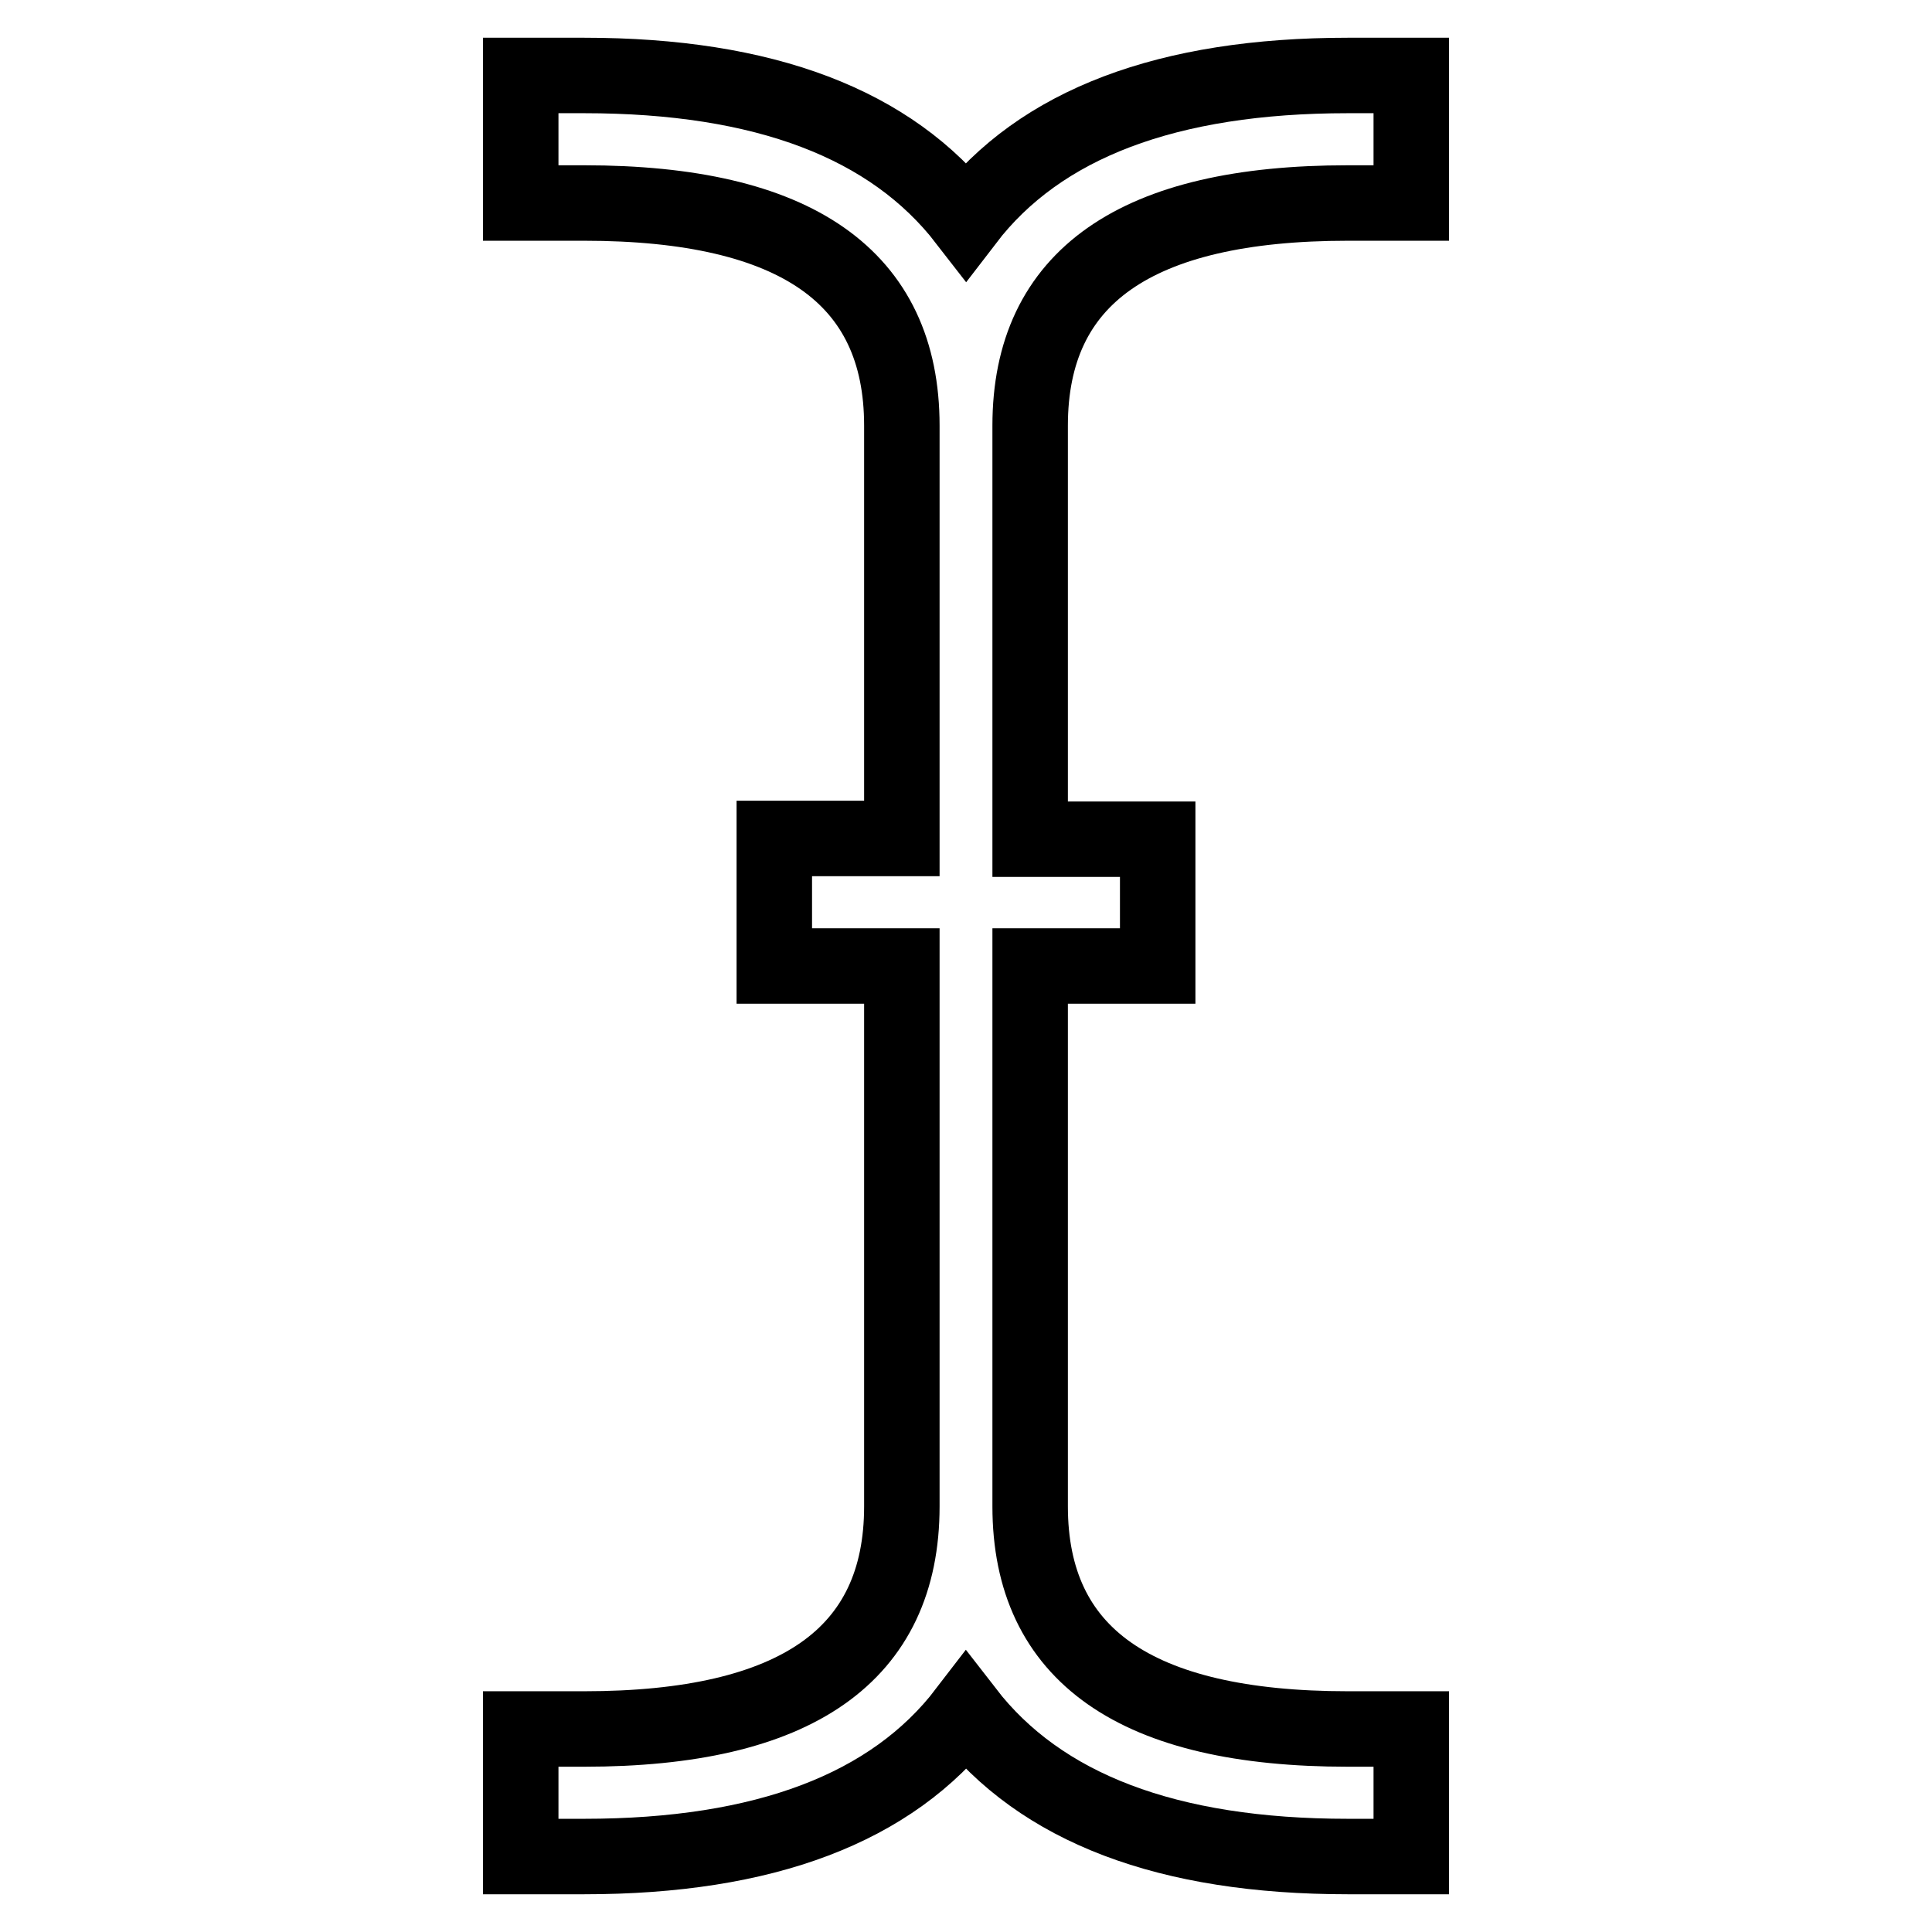
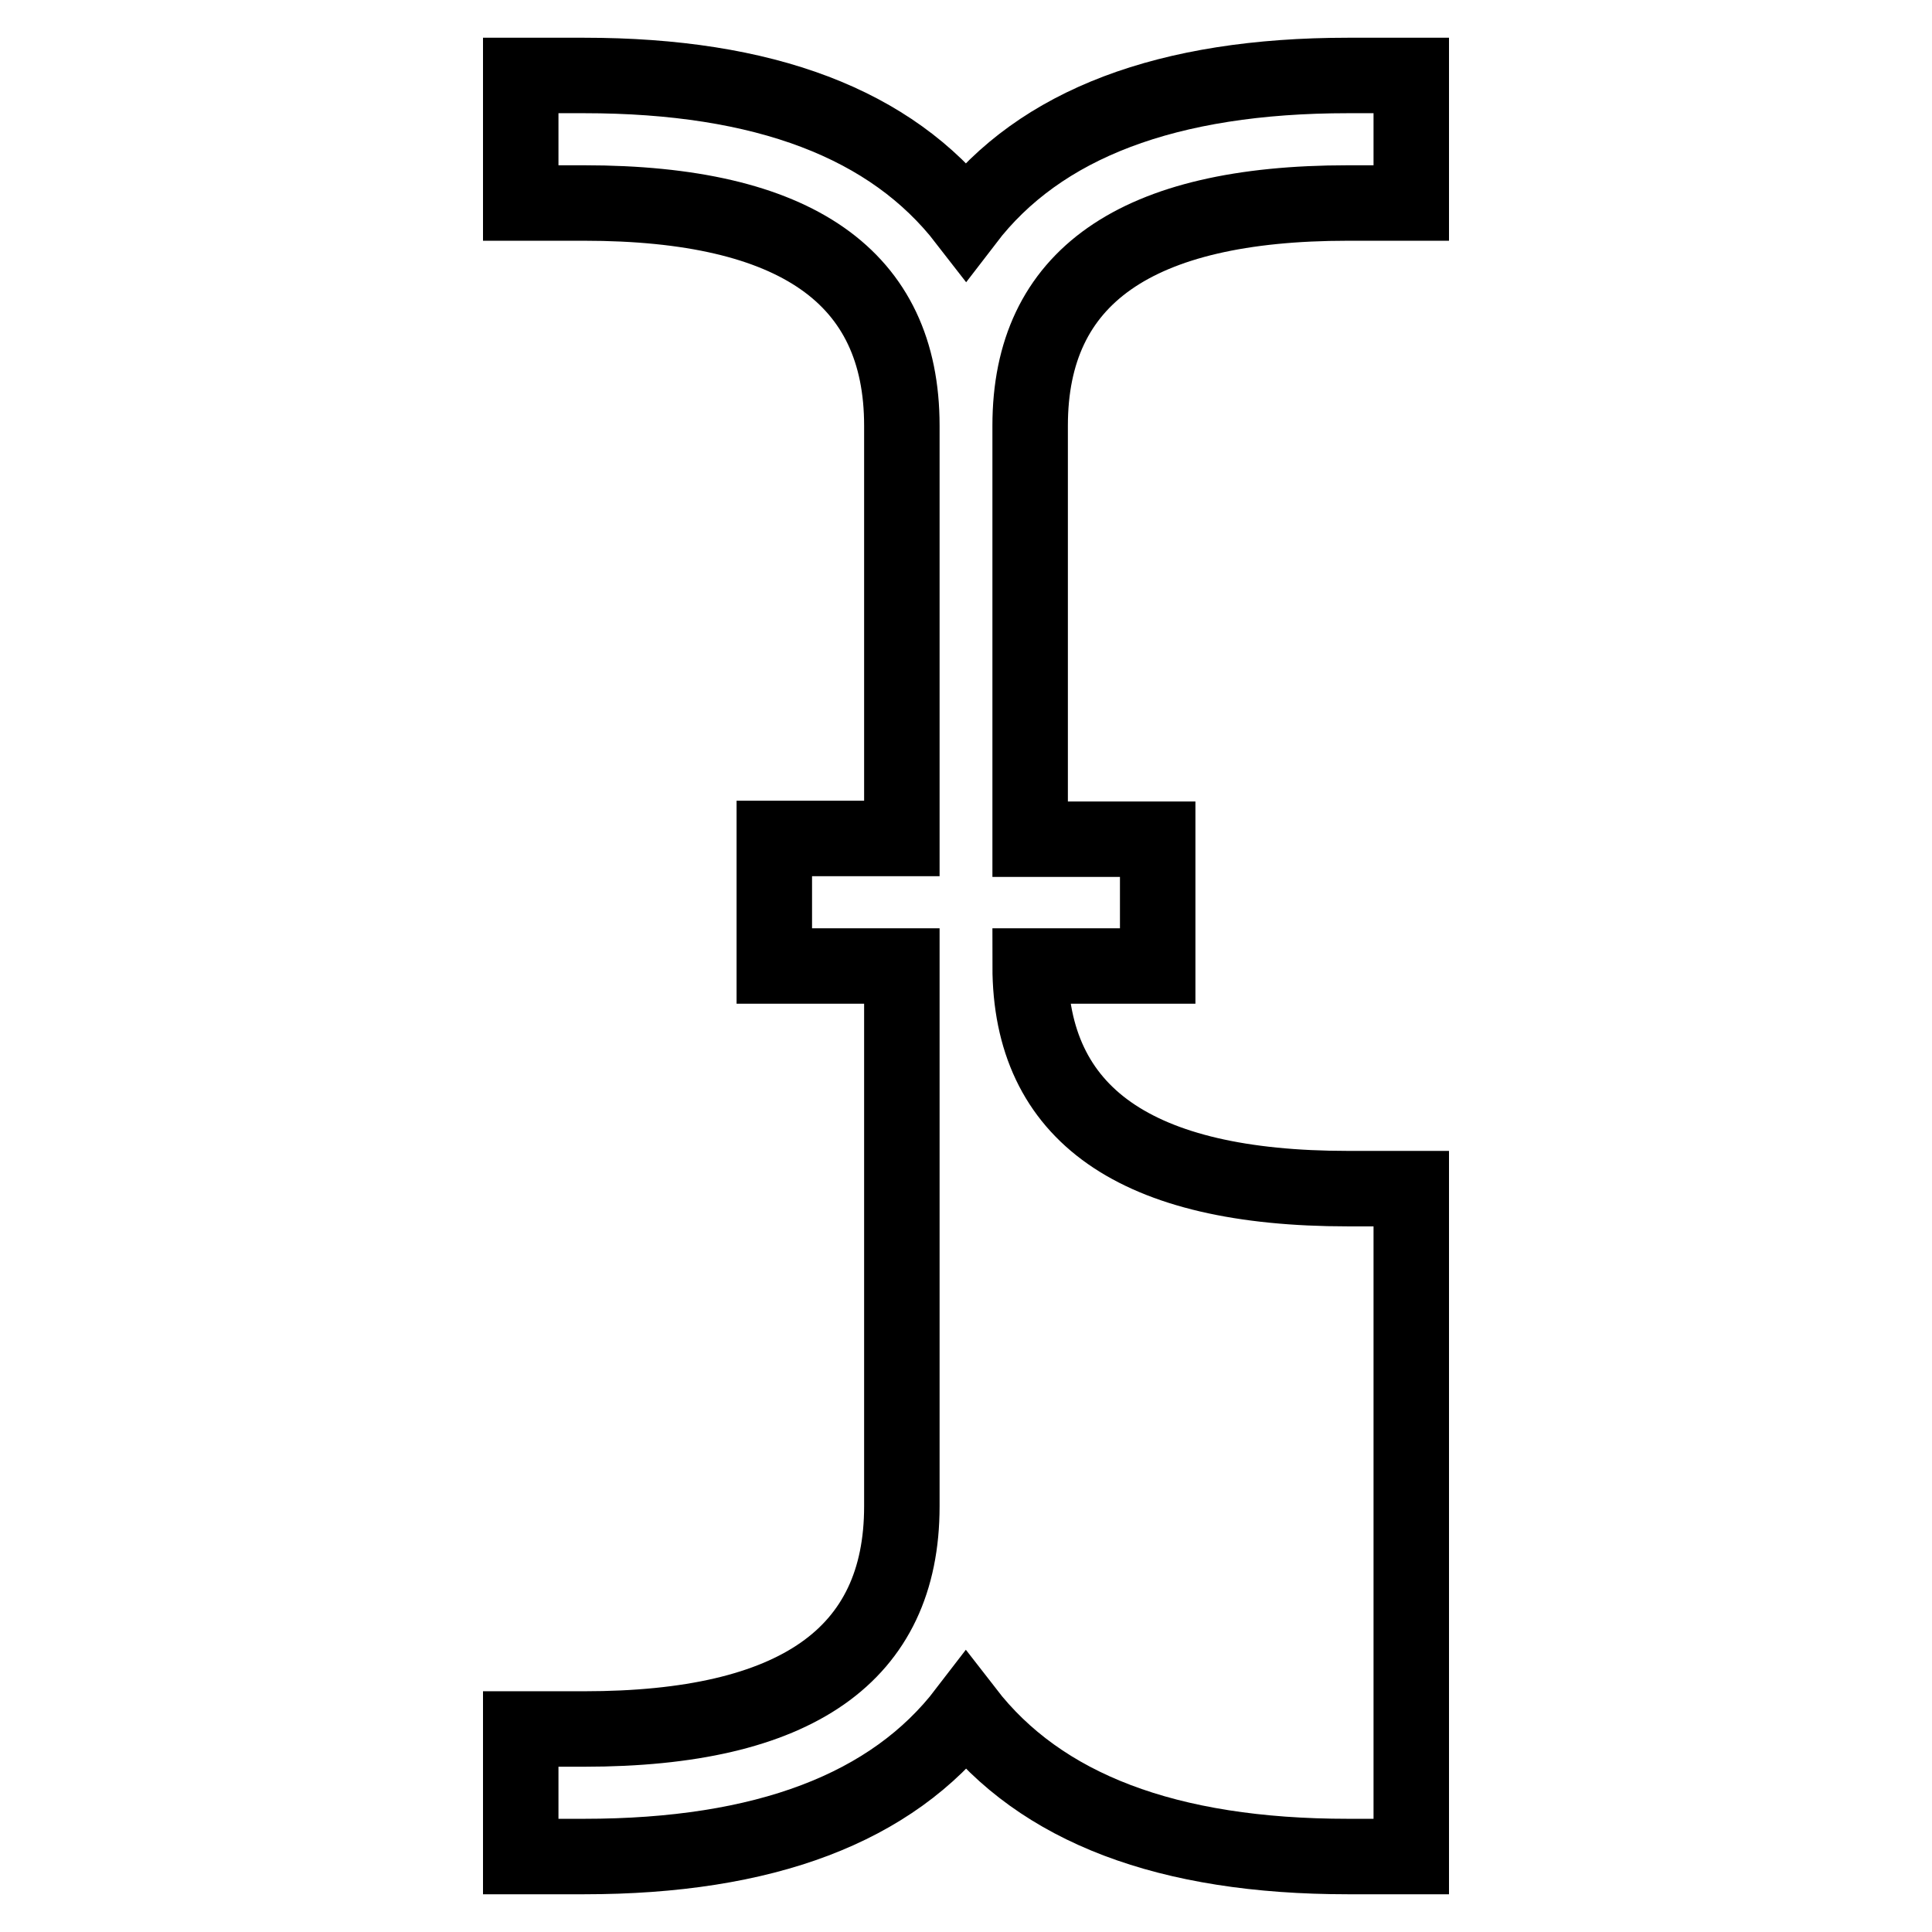
<svg xmlns="http://www.w3.org/2000/svg" version="1.1" x="0px" y="0px" viewBox="0 0 256 256" enable-background="new 0 0 256 256" xml:space="preserve">
  <g>
-     <path stroke-width="10" fill-opacity="0" stroke="#000000" d="M178.6,26.9c-28.1,0-42.1,9.8-42.1,29.5v54.8h16.9V128h-16.9v71.6c0,19.7,14,29.5,42.1,29.5h8.4V246h-8.4 c-23.9,0-40.7-6.4-50.6-19.2c-9.8,12.8-26.7,19.2-50.6,19.2H69v-16.9h8.4c28.1,0,42.1-9.8,42.1-29.5V128h-16.9v-16.9h16.9V56.4 c0-19.7-14-29.5-42.1-29.5H69V10h8.4c23.9,0,40.7,6.4,50.6,19.2c9.8-12.8,26.7-19.2,50.6-19.2h8.4v16.9H178.6z" />
+     <path stroke-width="10" fill-opacity="0" stroke="#000000" d="M178.6,26.9c-28.1,0-42.1,9.8-42.1,29.5v54.8h16.9V128h-16.9c0,19.7,14,29.5,42.1,29.5h8.4V246h-8.4 c-23.9,0-40.7-6.4-50.6-19.2c-9.8,12.8-26.7,19.2-50.6,19.2H69v-16.9h8.4c28.1,0,42.1-9.8,42.1-29.5V128h-16.9v-16.9h16.9V56.4 c0-19.7-14-29.5-42.1-29.5H69V10h8.4c23.9,0,40.7,6.4,50.6,19.2c9.8-12.8,26.7-19.2,50.6-19.2h8.4v16.9H178.6z" />
  </g>
</svg>